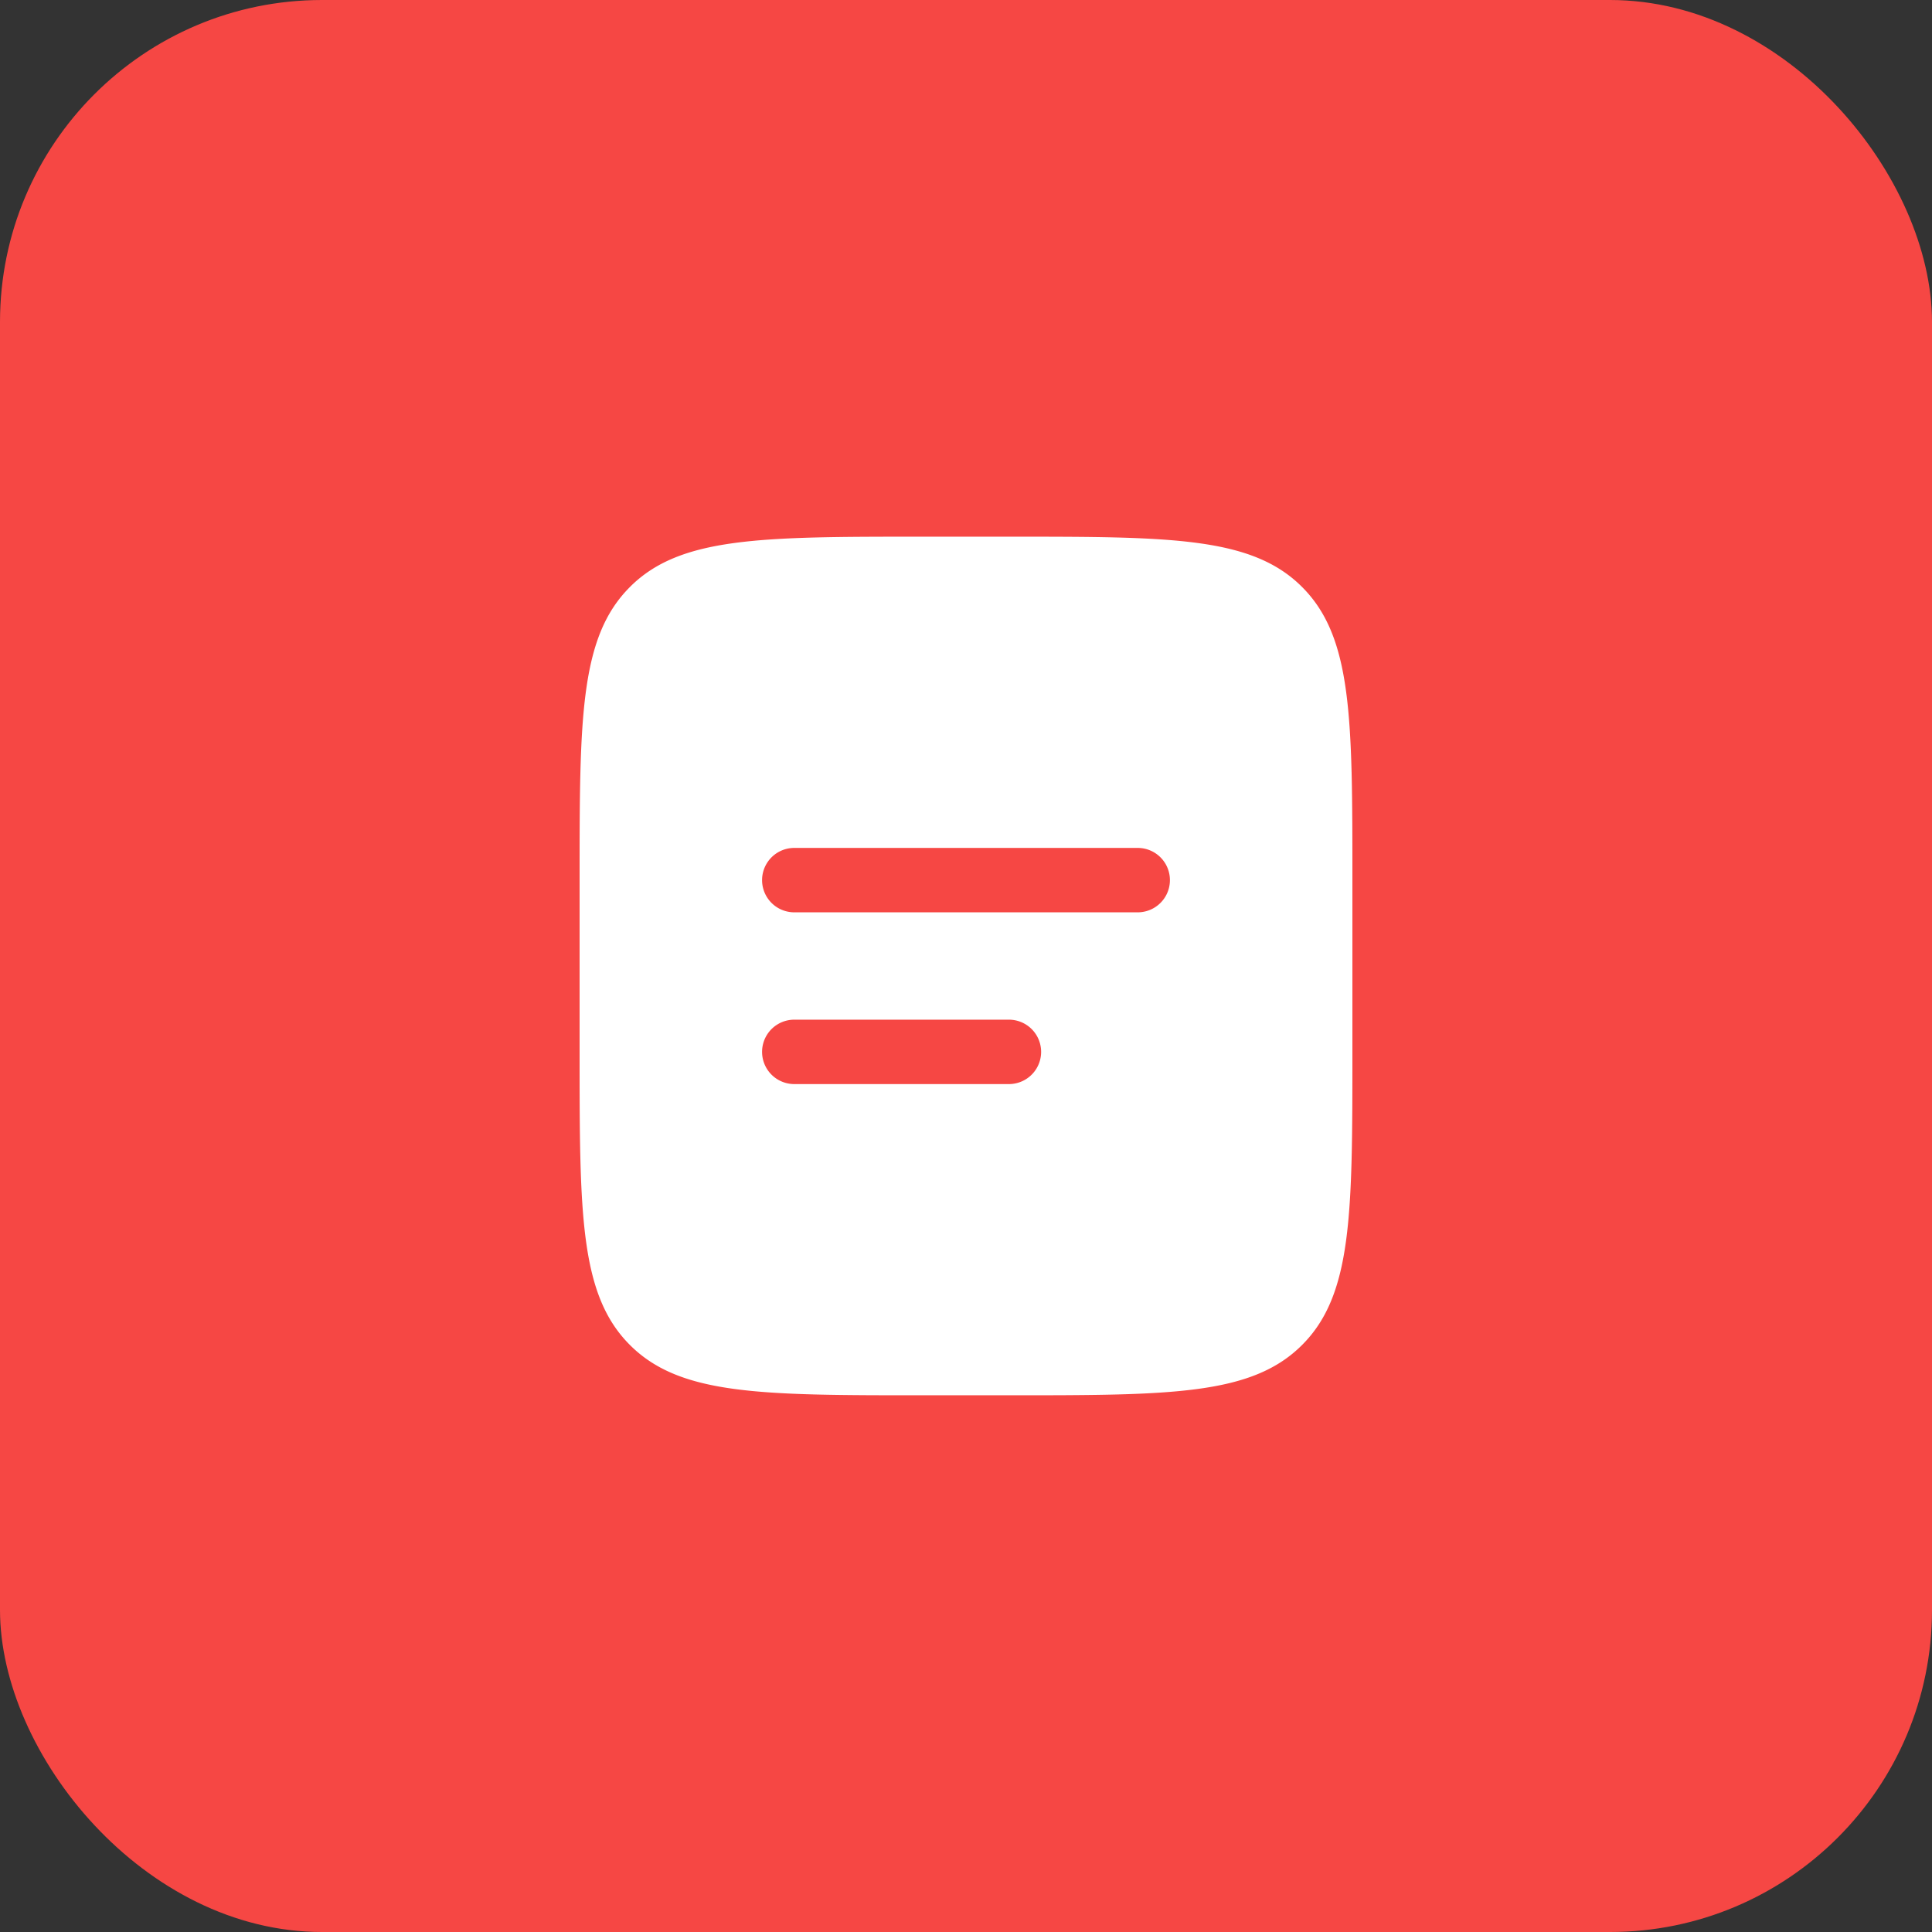
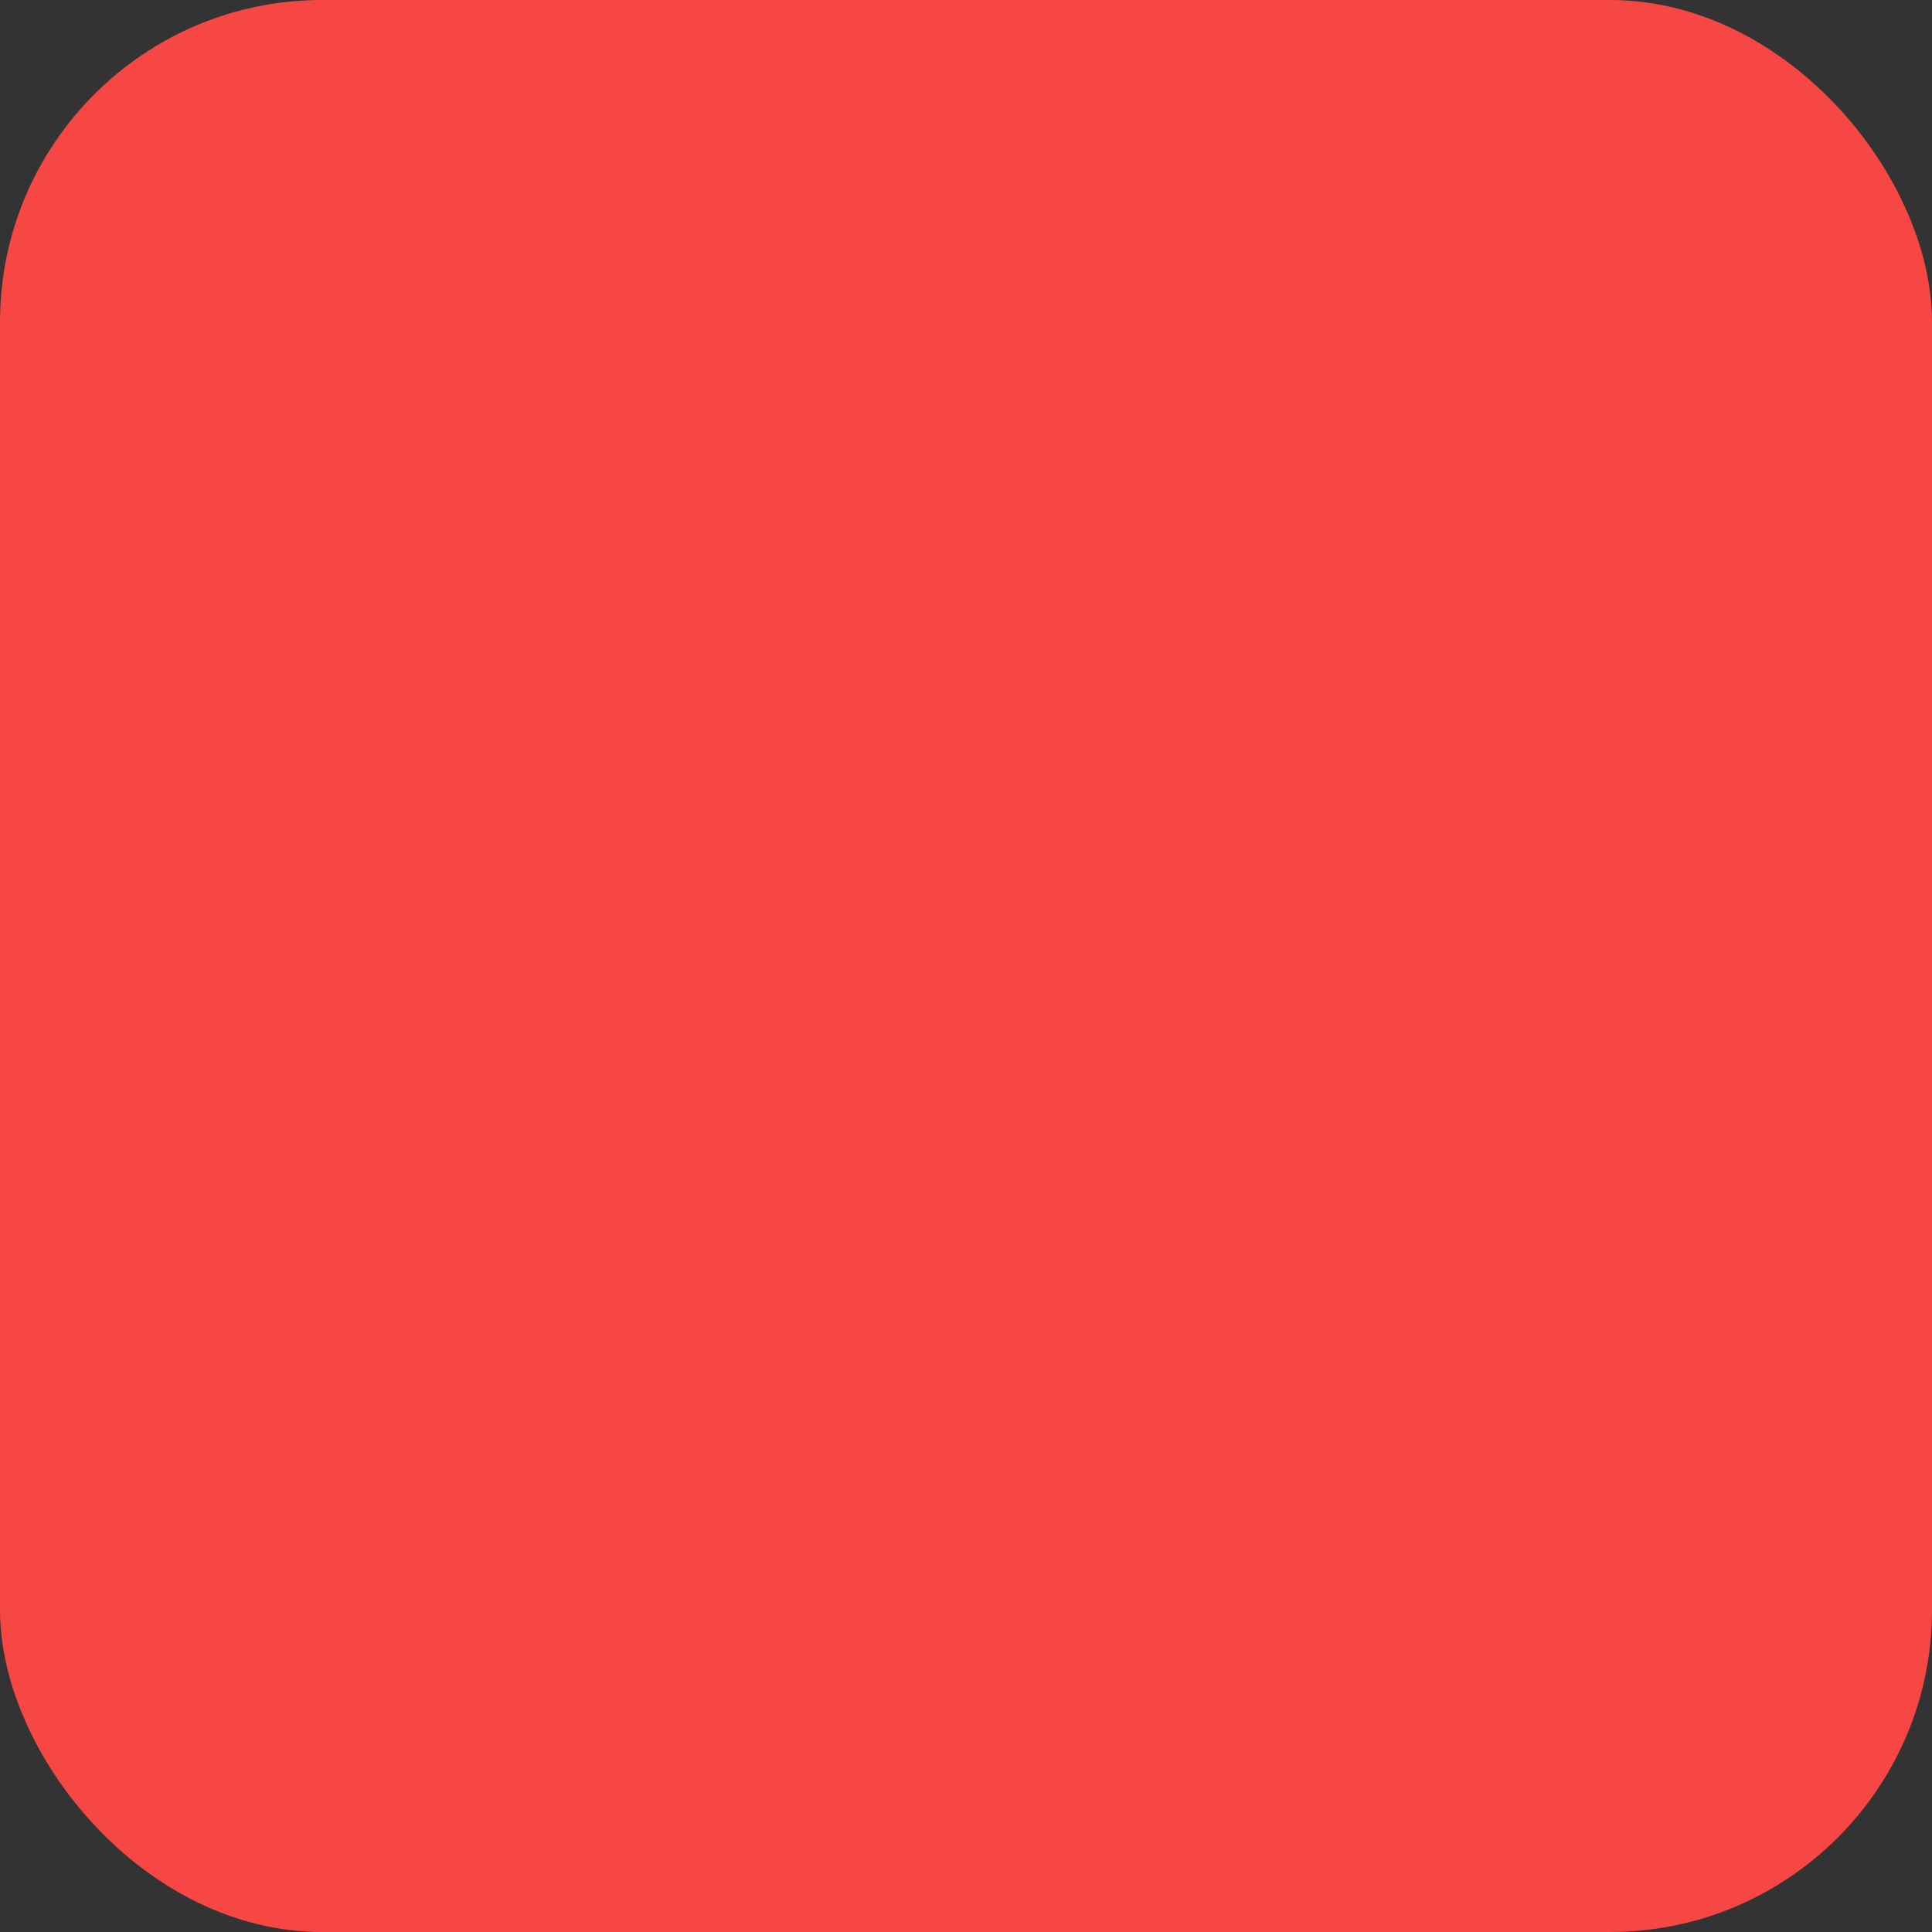
<svg xmlns="http://www.w3.org/2000/svg" width="60" height="60" fill="none">
  <rect width="100%" height="100%" fill="#333333" stroke="none" />
  <rect width="60" height="60" rx="10" fill="#F64744" />
-   <path fill-rule="evenodd" clip-rule="evenodd" d="M19.563 18.23C18 19.79 18 22.304 18 27.332v5.334c0 5.028 0 7.542 1.563 9.104 1.561 1.562 4.076 1.562 9.104 1.562h2.666c5.028 0 7.543 0 9.104-1.562C42 40.209 42 37.695 42 32.667v-5.334c0-5.028 0-7.542-1.563-9.104-1.561-1.562-4.076-1.562-9.104-1.562h-2.666c-5.028 0-7.543 0-9.104 1.562Zm5.104 8.103a1 1 0 0 0 0 2h10.666a1 1 0 1 0 0-2H24.667Zm0 5.334a1 1 0 0 0 0 2h6.666a1 1 0 1 0 0-2h-6.666Z" fill="#fff" />
</svg>